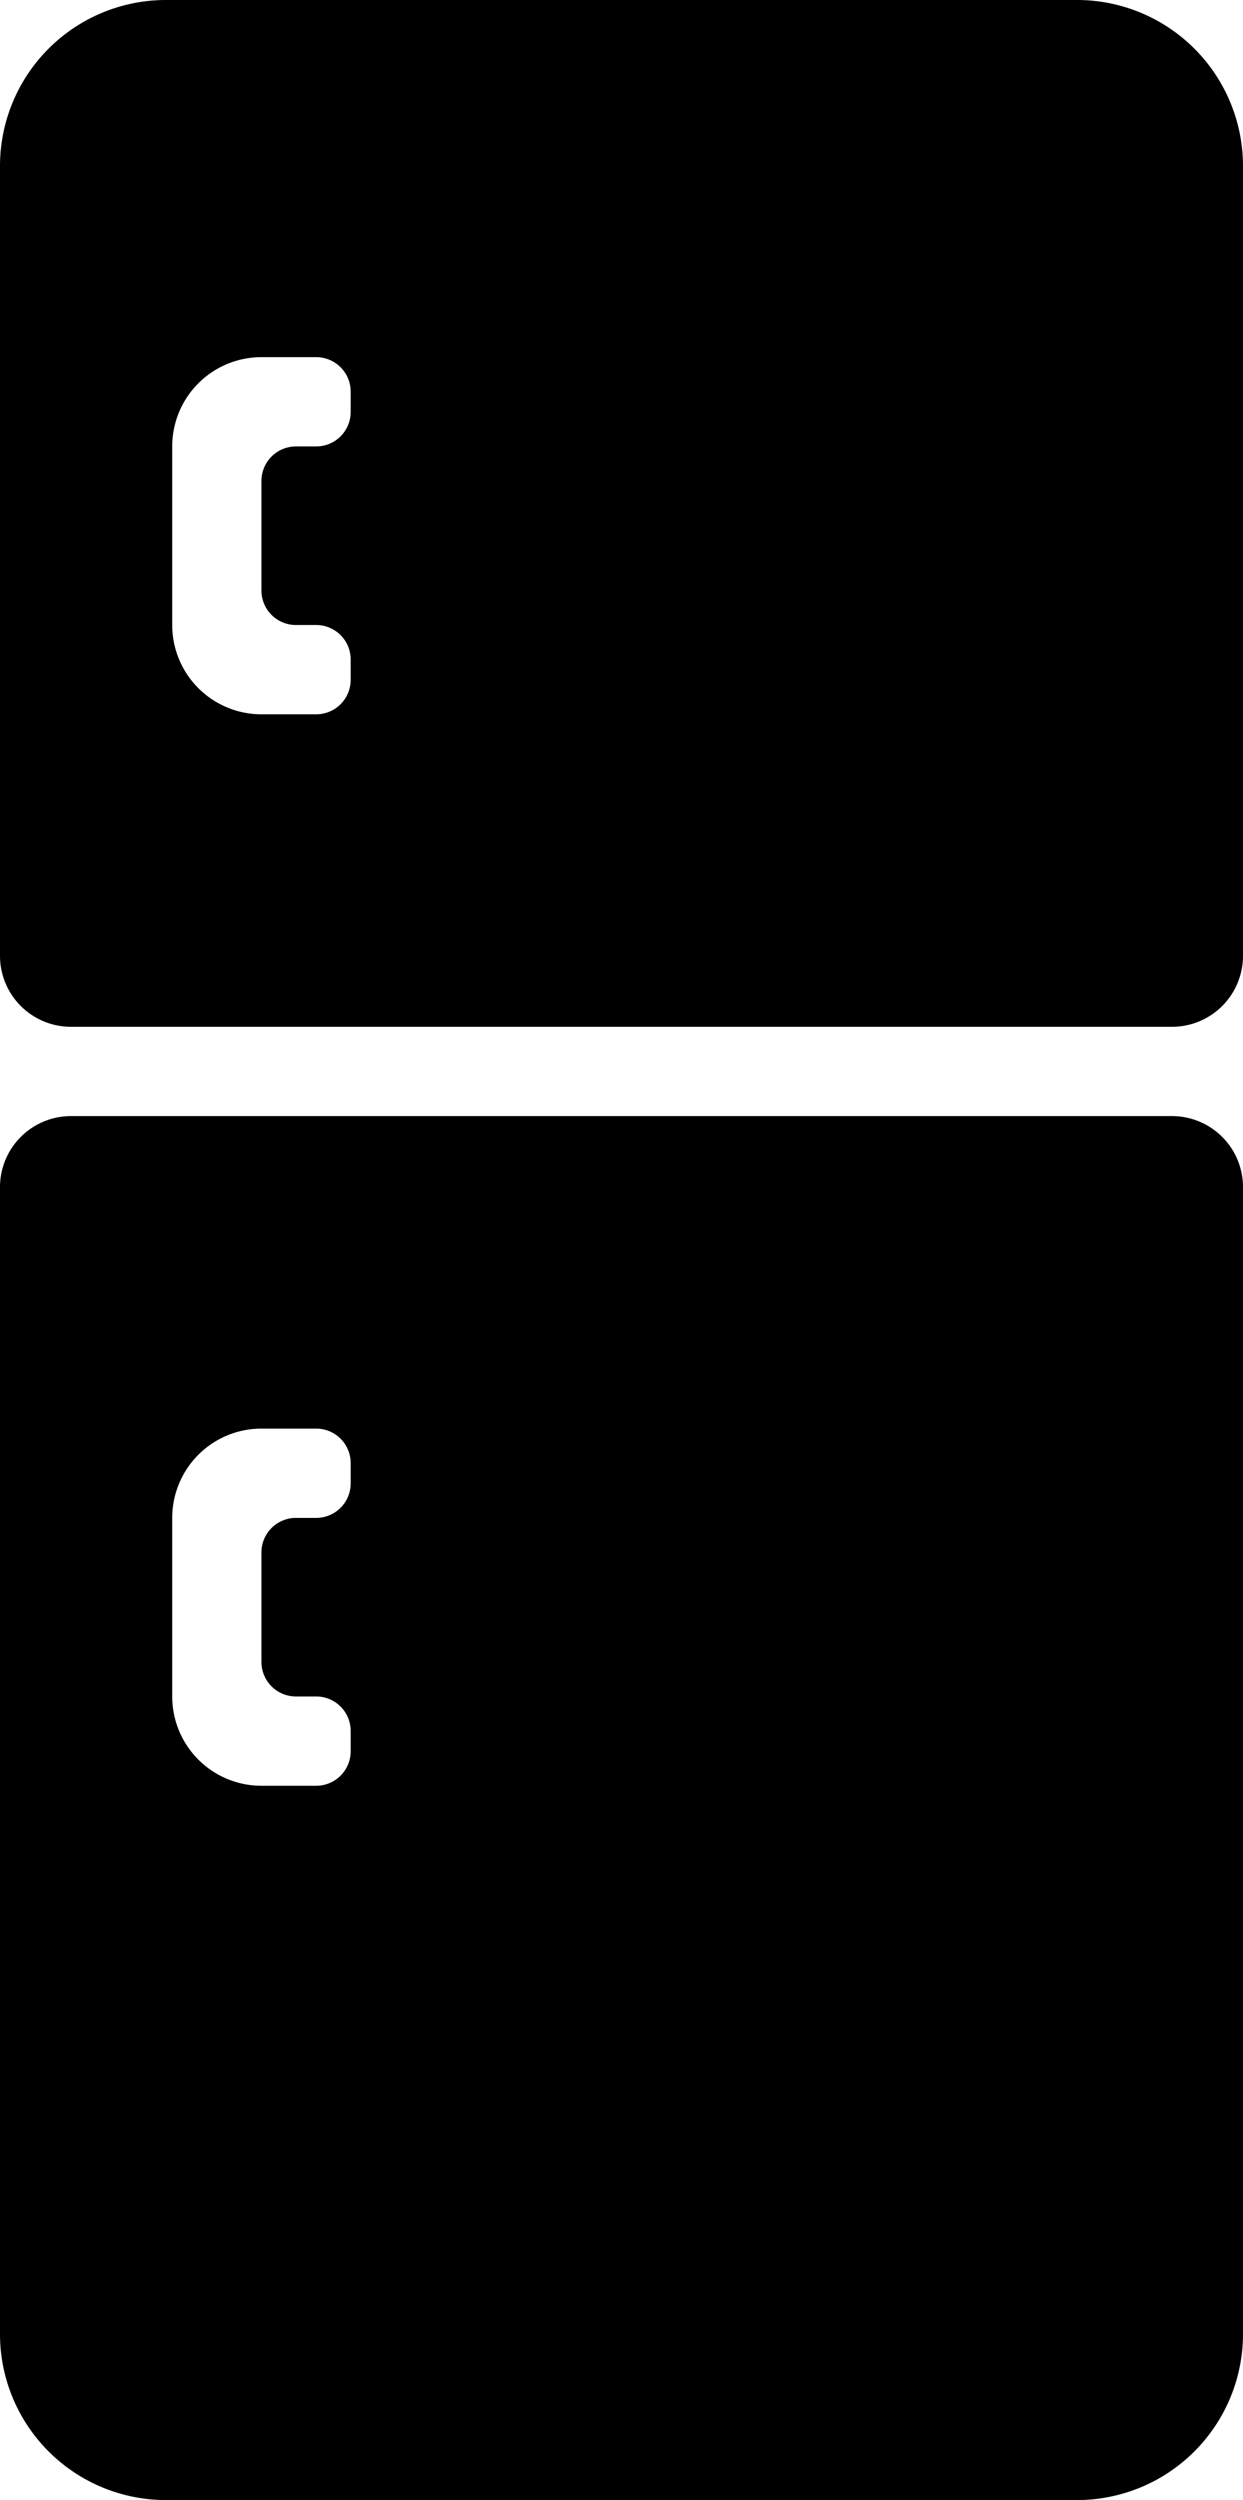
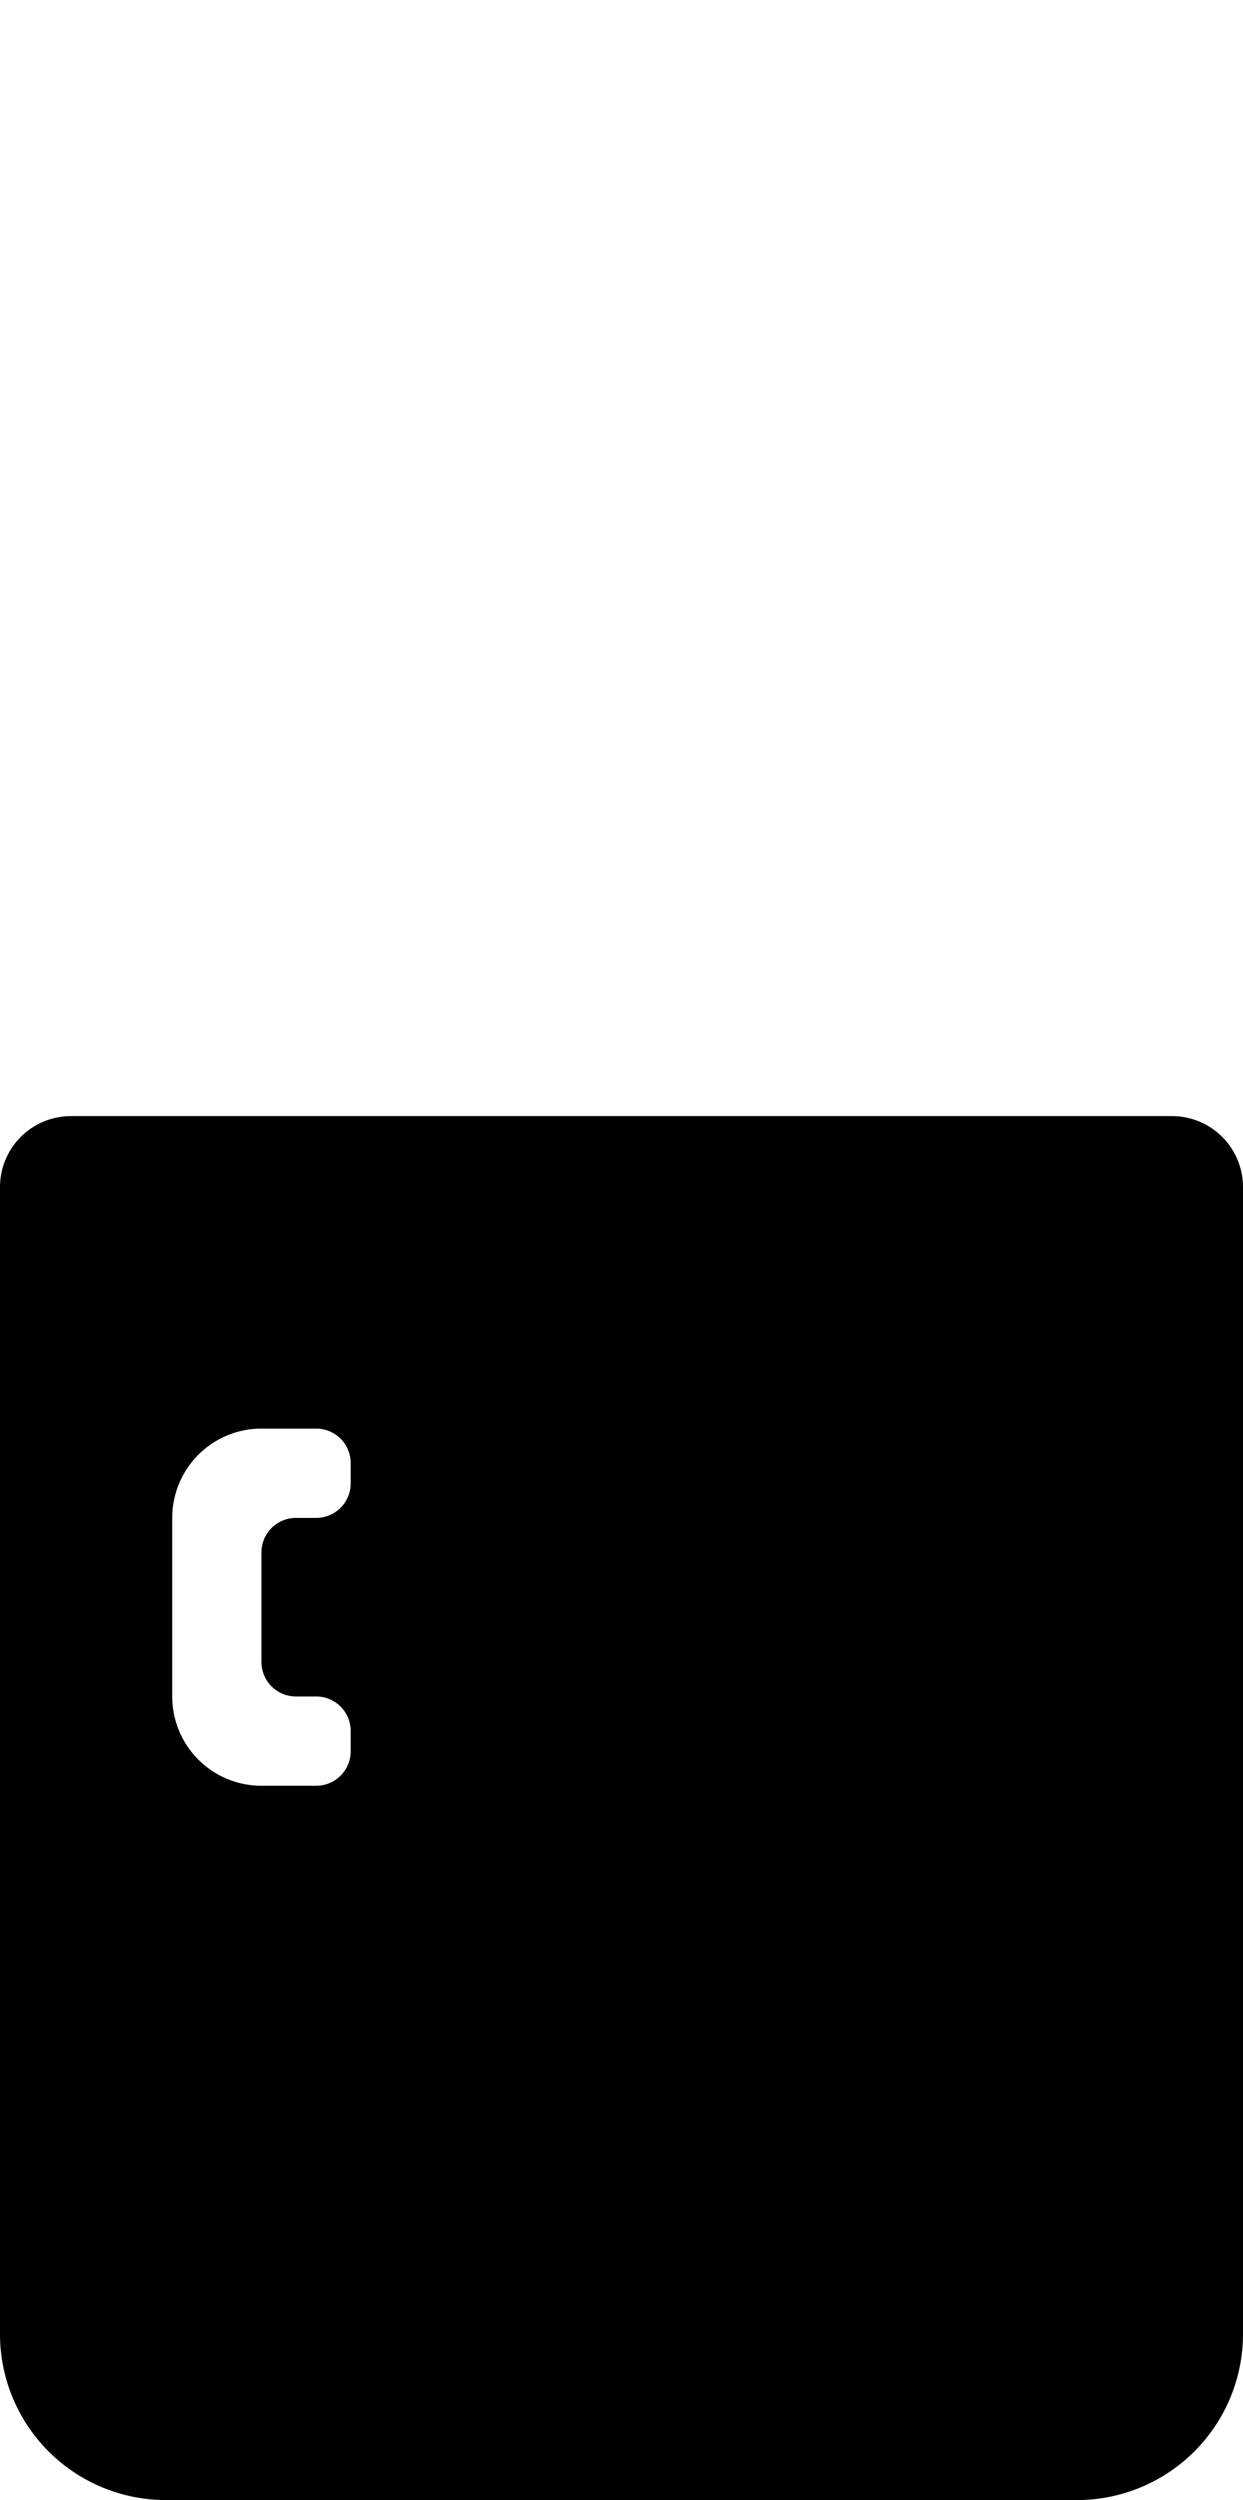
<svg xmlns="http://www.w3.org/2000/svg" viewBox="0 0 27.86 56">
  <g id="Layer_2" data-name="Layer 2">
    <g id="Layer_2-2" data-name="Layer 2">
      <path d="M3.72,56H24.14a3.72,3.72,0,0,0,3.72-3.72V26.591A1.591,1.591,0,0,0,26.269,25H1.591A1.591,1.591,0,0,0,0,26.591V52.28A3.719,3.719,0,0,0,3.72,56Zm.14-22a2,2,0,0,1,2-2H7.087a.773.773,0,0,1,.773.773v.454A.773.773,0,0,1,7.087,34H6.633a.773.773,0,0,0-.773.773v2.454A.773.773,0,0,0,6.633,38h.454a.773.773,0,0,1,.773.773v.454A.773.773,0,0,1,7.087,40H5.86a2,2,0,0,1-2-2Z" />
-       <path d="M1.591,23H26.269a1.591,1.591,0,0,0,1.591-1.591V3.72A3.72,3.72,0,0,0,24.14,0H3.72A3.719,3.719,0,0,0,0,3.72V21.409A1.591,1.591,0,0,0,1.591,23ZM3.86,10a2,2,0,0,1,2-2H7.087a.773.773,0,0,1,.773.773v.454A.773.773,0,0,1,7.087,10H6.633a.773.773,0,0,0-.773.773v2.454A.773.773,0,0,0,6.633,14h.454a.773.773,0,0,1,.773.773v.454A.773.773,0,0,1,7.087,16H5.86a2,2,0,0,1-2-2Z" />
    </g>
  </g>
</svg>